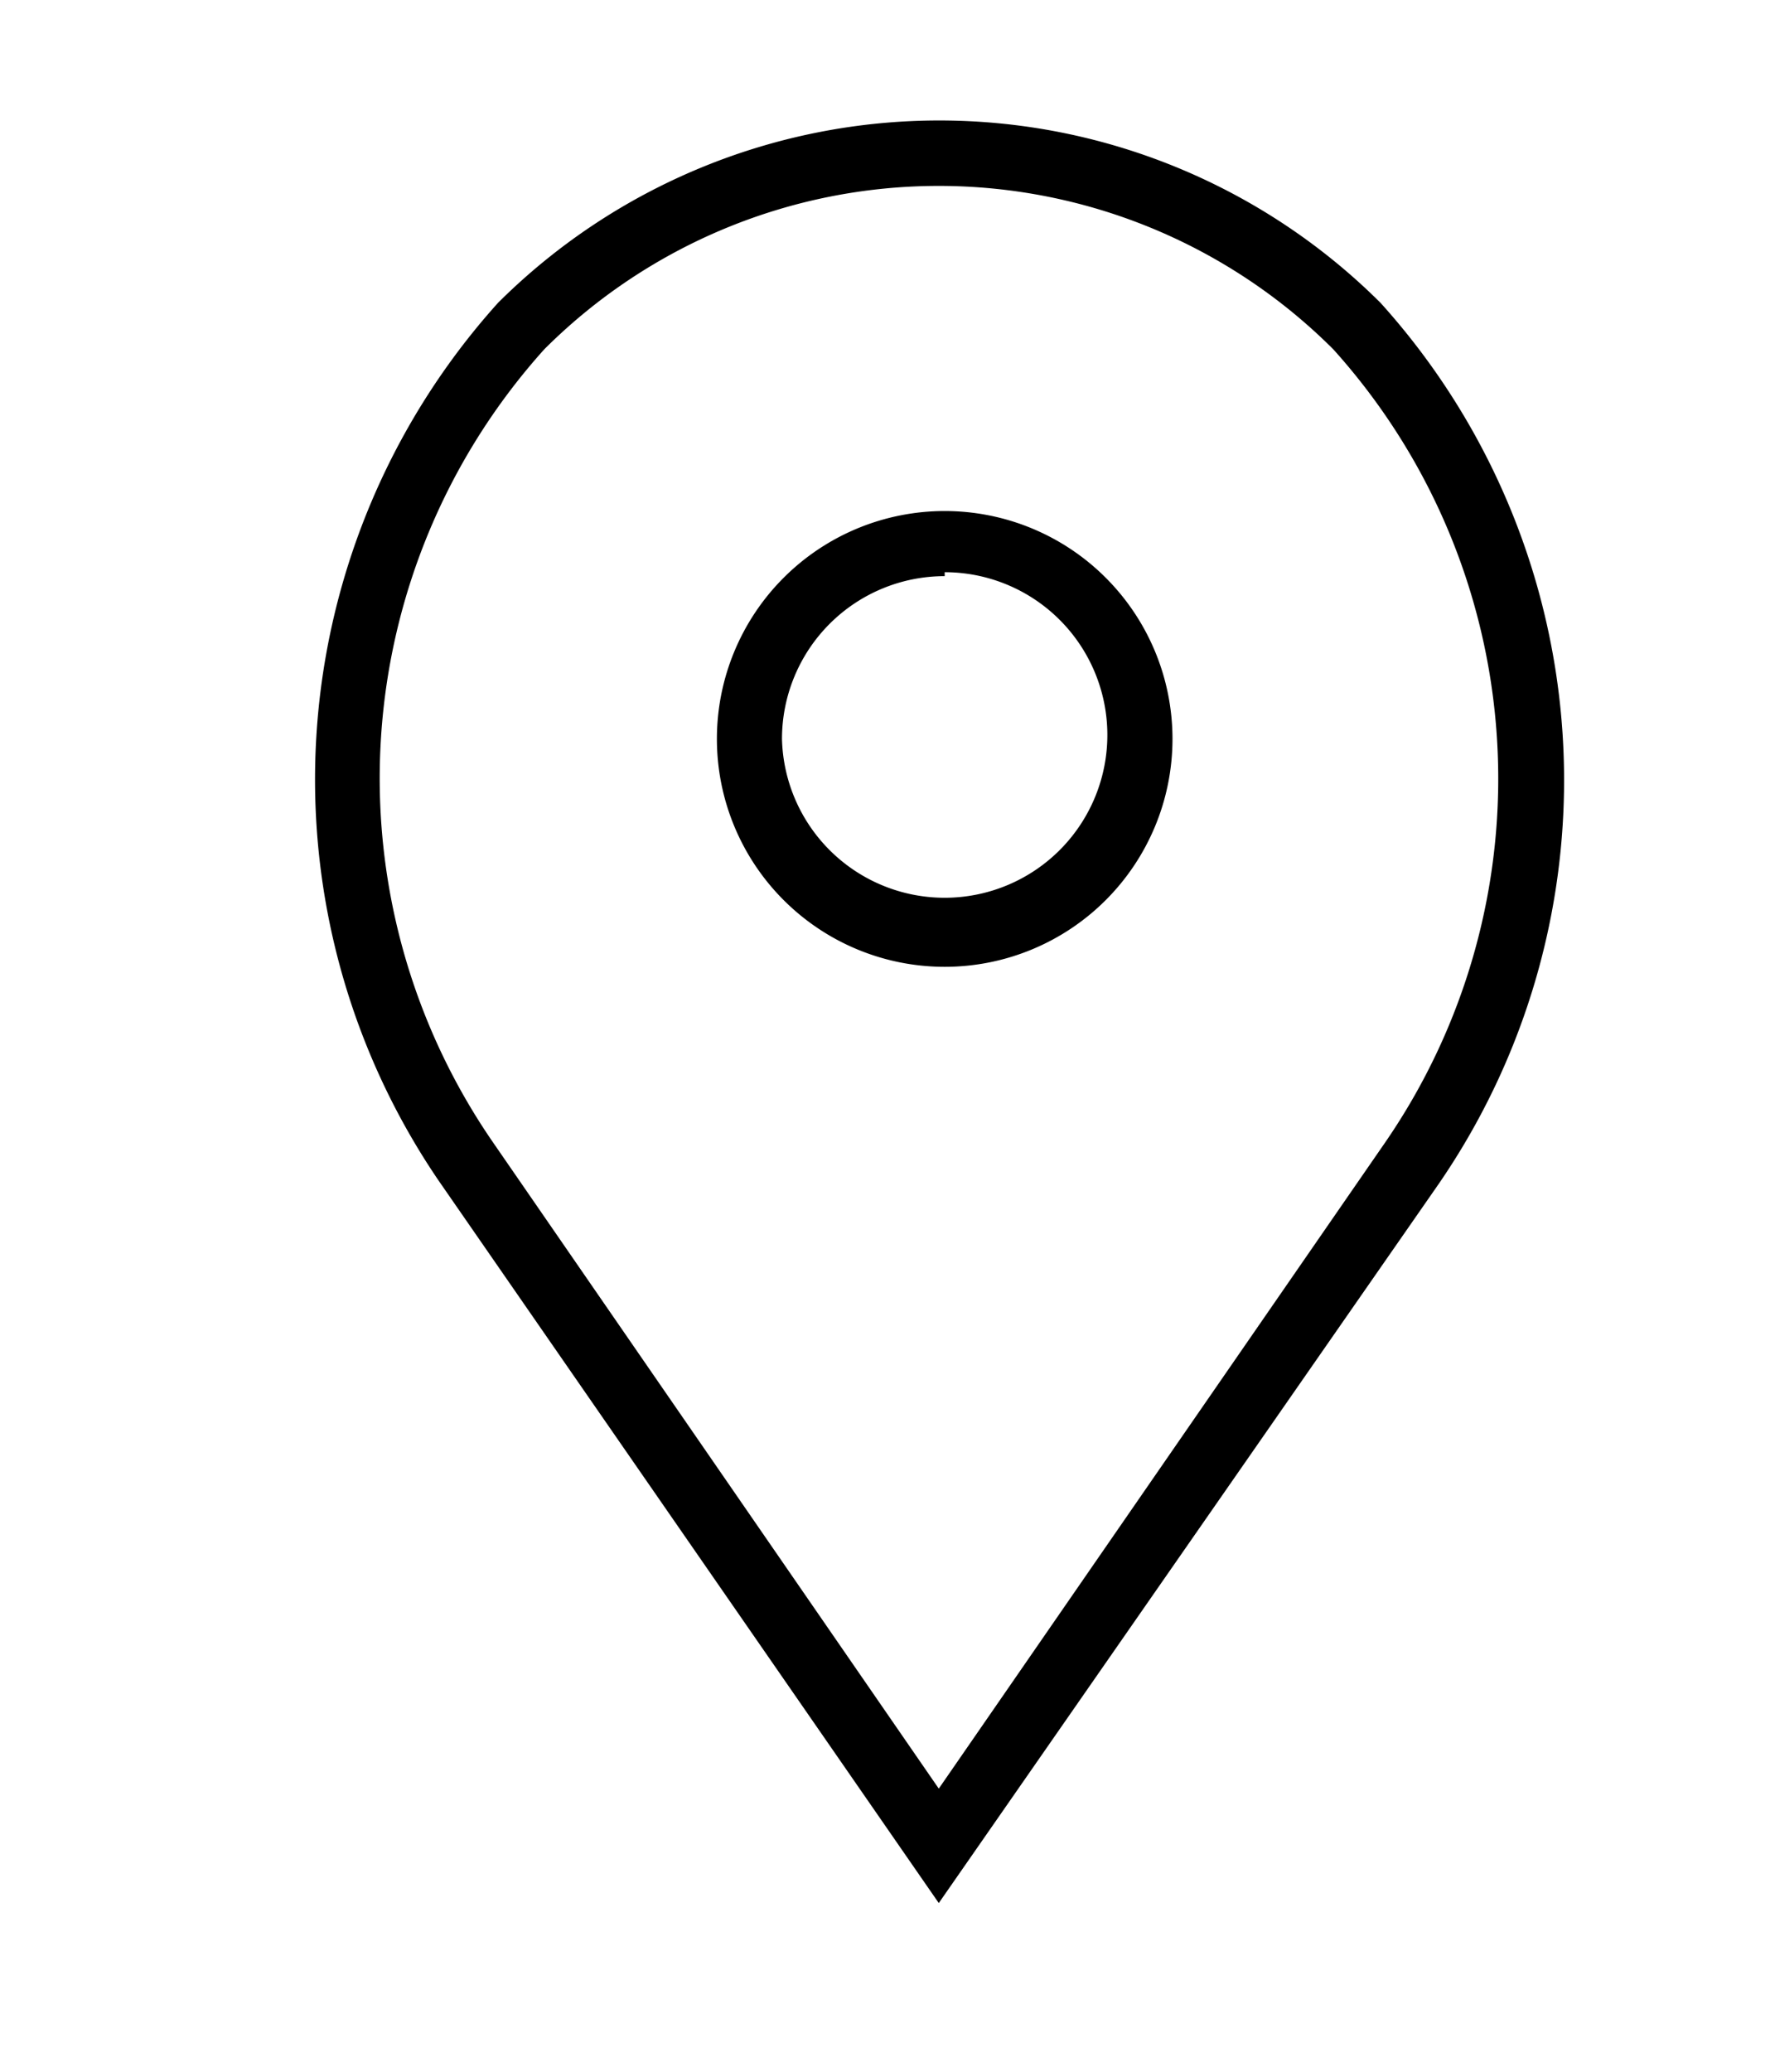
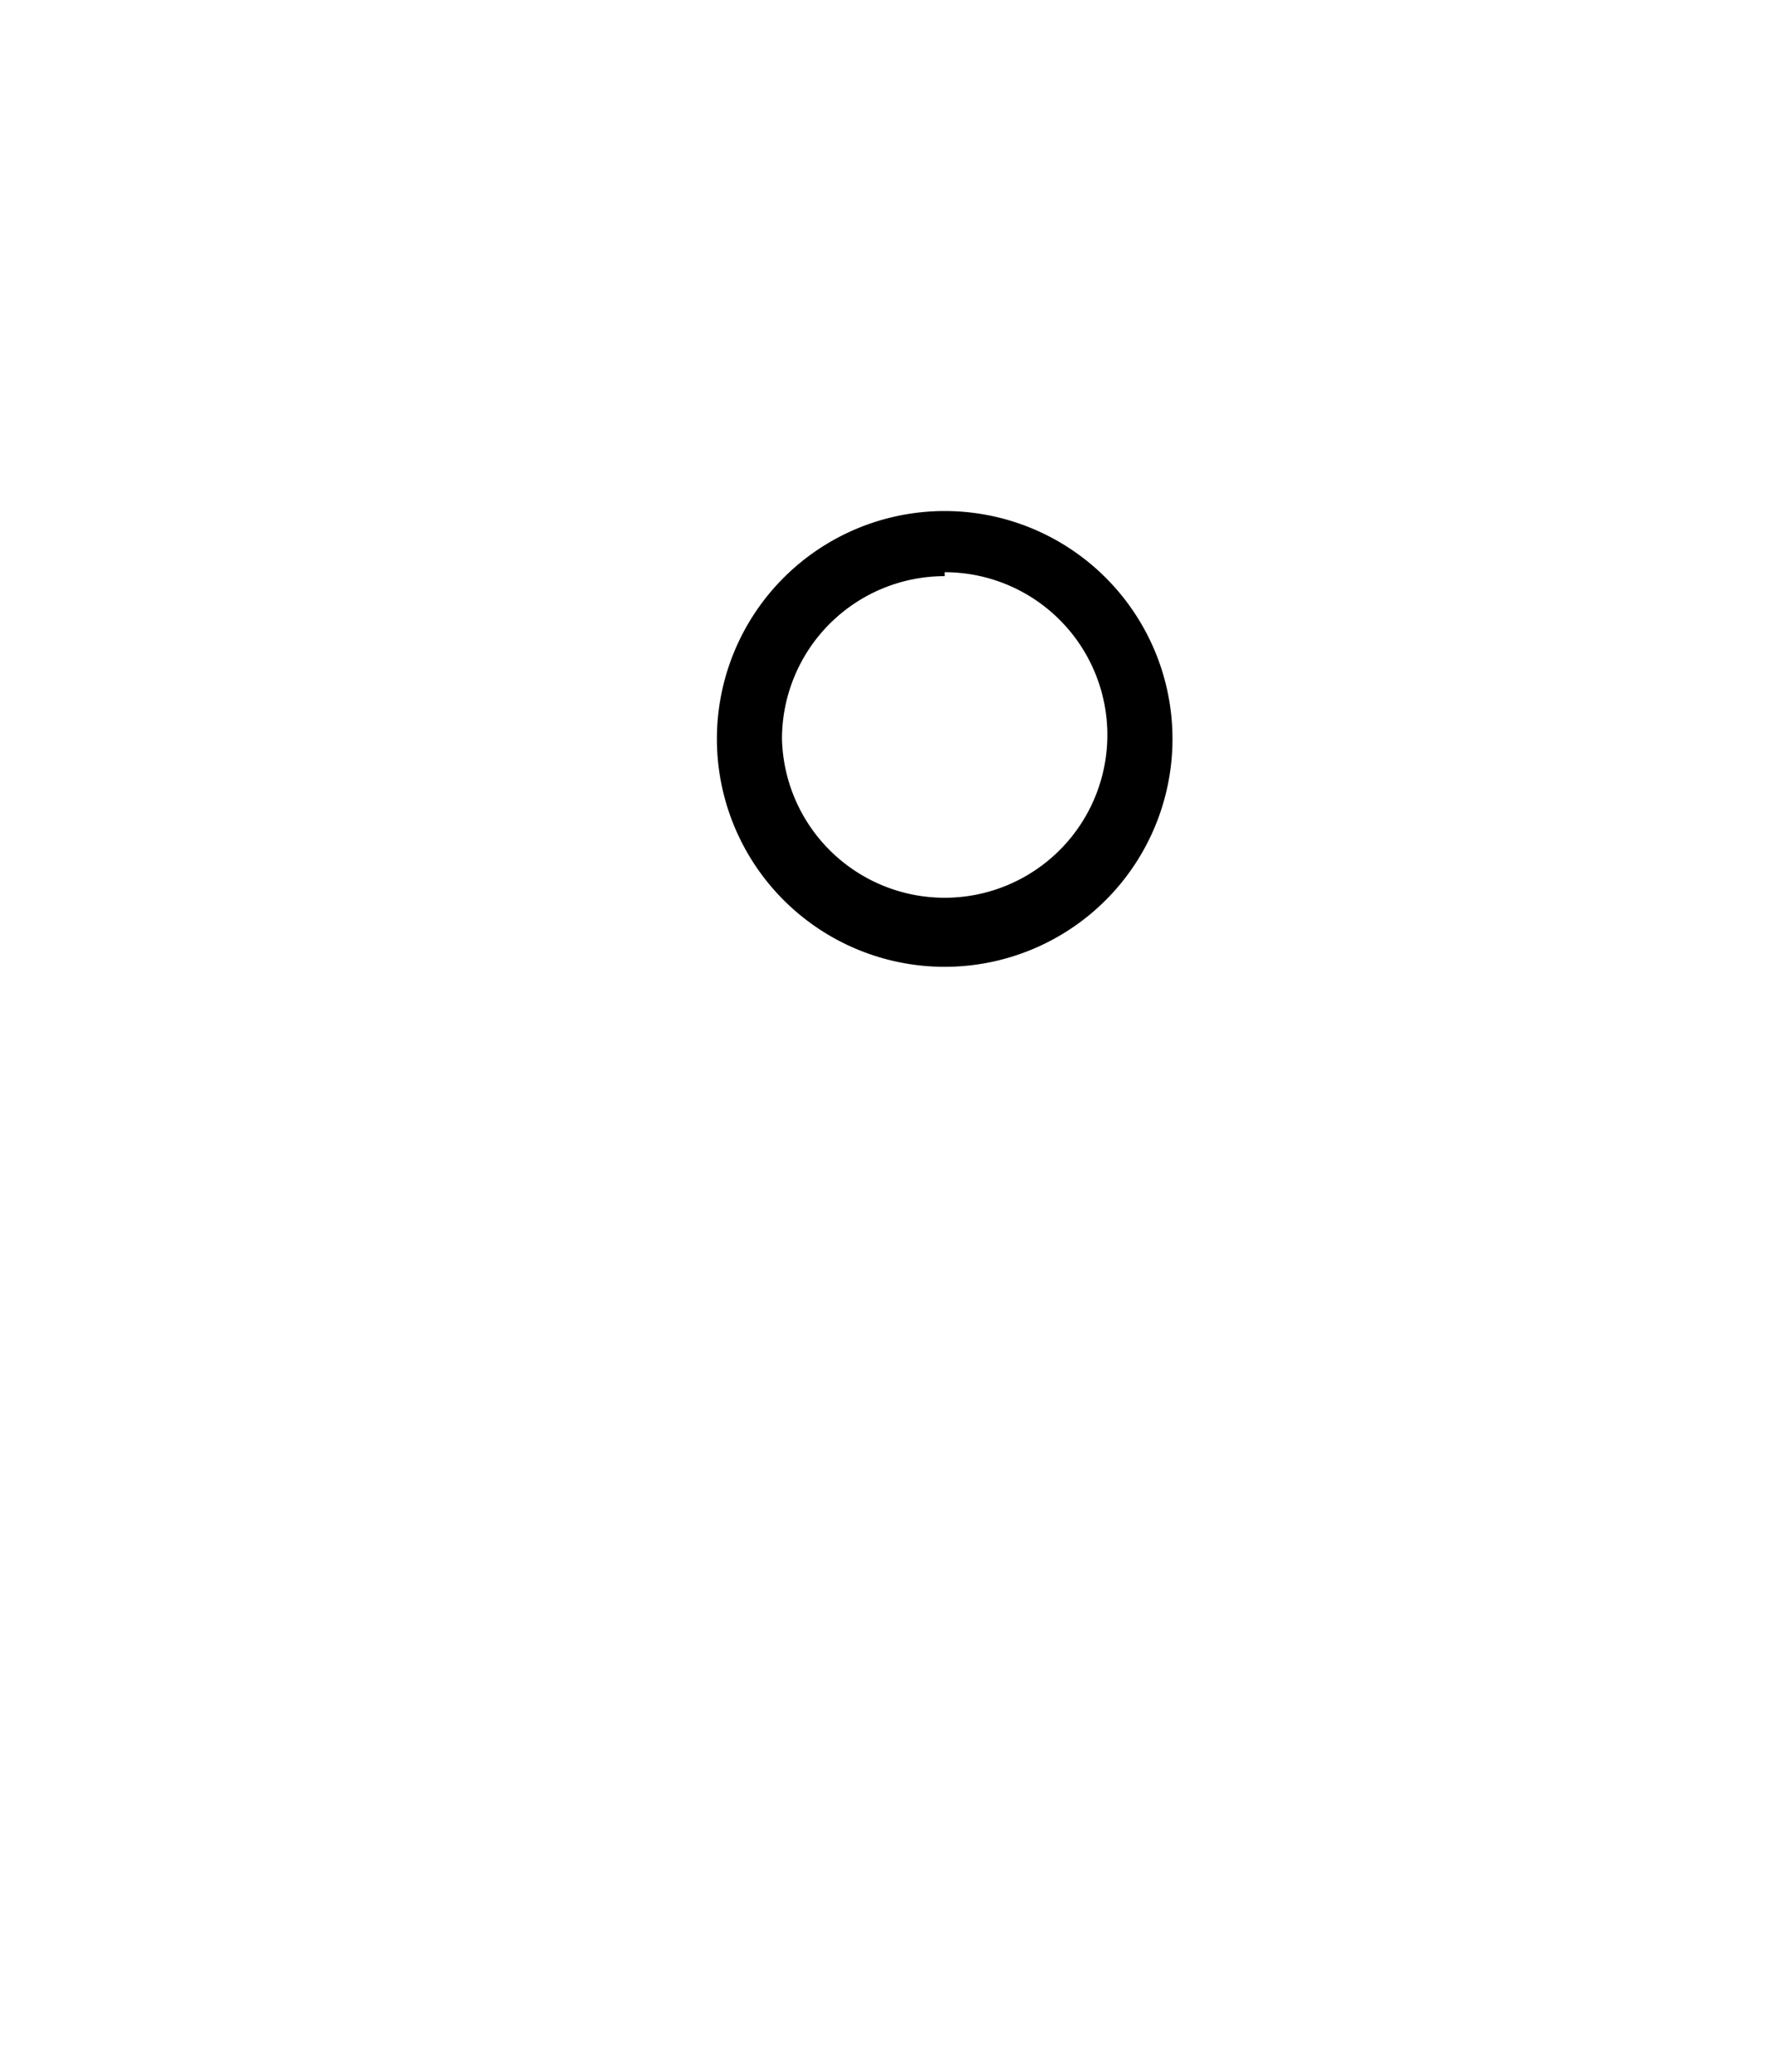
<svg xmlns="http://www.w3.org/2000/svg" id="Capa_1" data-name="Capa 1" viewBox="0 0 18 21">
  <title>UCRhd</title>
-   <path d="M9.58,9.8A2.31,2.31,0,1,0,7.27,7.49,2.31,2.31,0,0,0,9.58,9.8Zm0-4A1.65,1.65,0,1,1,7.93,7.49,1.65,1.65,0,0,1,9.58,5.84Z" />
-   <path d="M9.52,19.29,14.59,12A7.22,7.22,0,0,0,14,3.07a6.34,6.34,0,0,0-8.95,0,7.22,7.22,0,0,0-.6,8.9Zm-4-15.75a5.66,5.66,0,0,1,8,0,6.5,6.5,0,0,1,.52,8.05L9.52,18.13,5,11.58A6.5,6.5,0,0,1,5.52,3.54Z" />
+   <path d="M9.58,9.8A2.31,2.31,0,1,0,7.27,7.49,2.31,2.31,0,0,0,9.58,9.8m0-4A1.65,1.65,0,1,1,7.93,7.49,1.65,1.65,0,0,1,9.58,5.84Z" />
</svg>